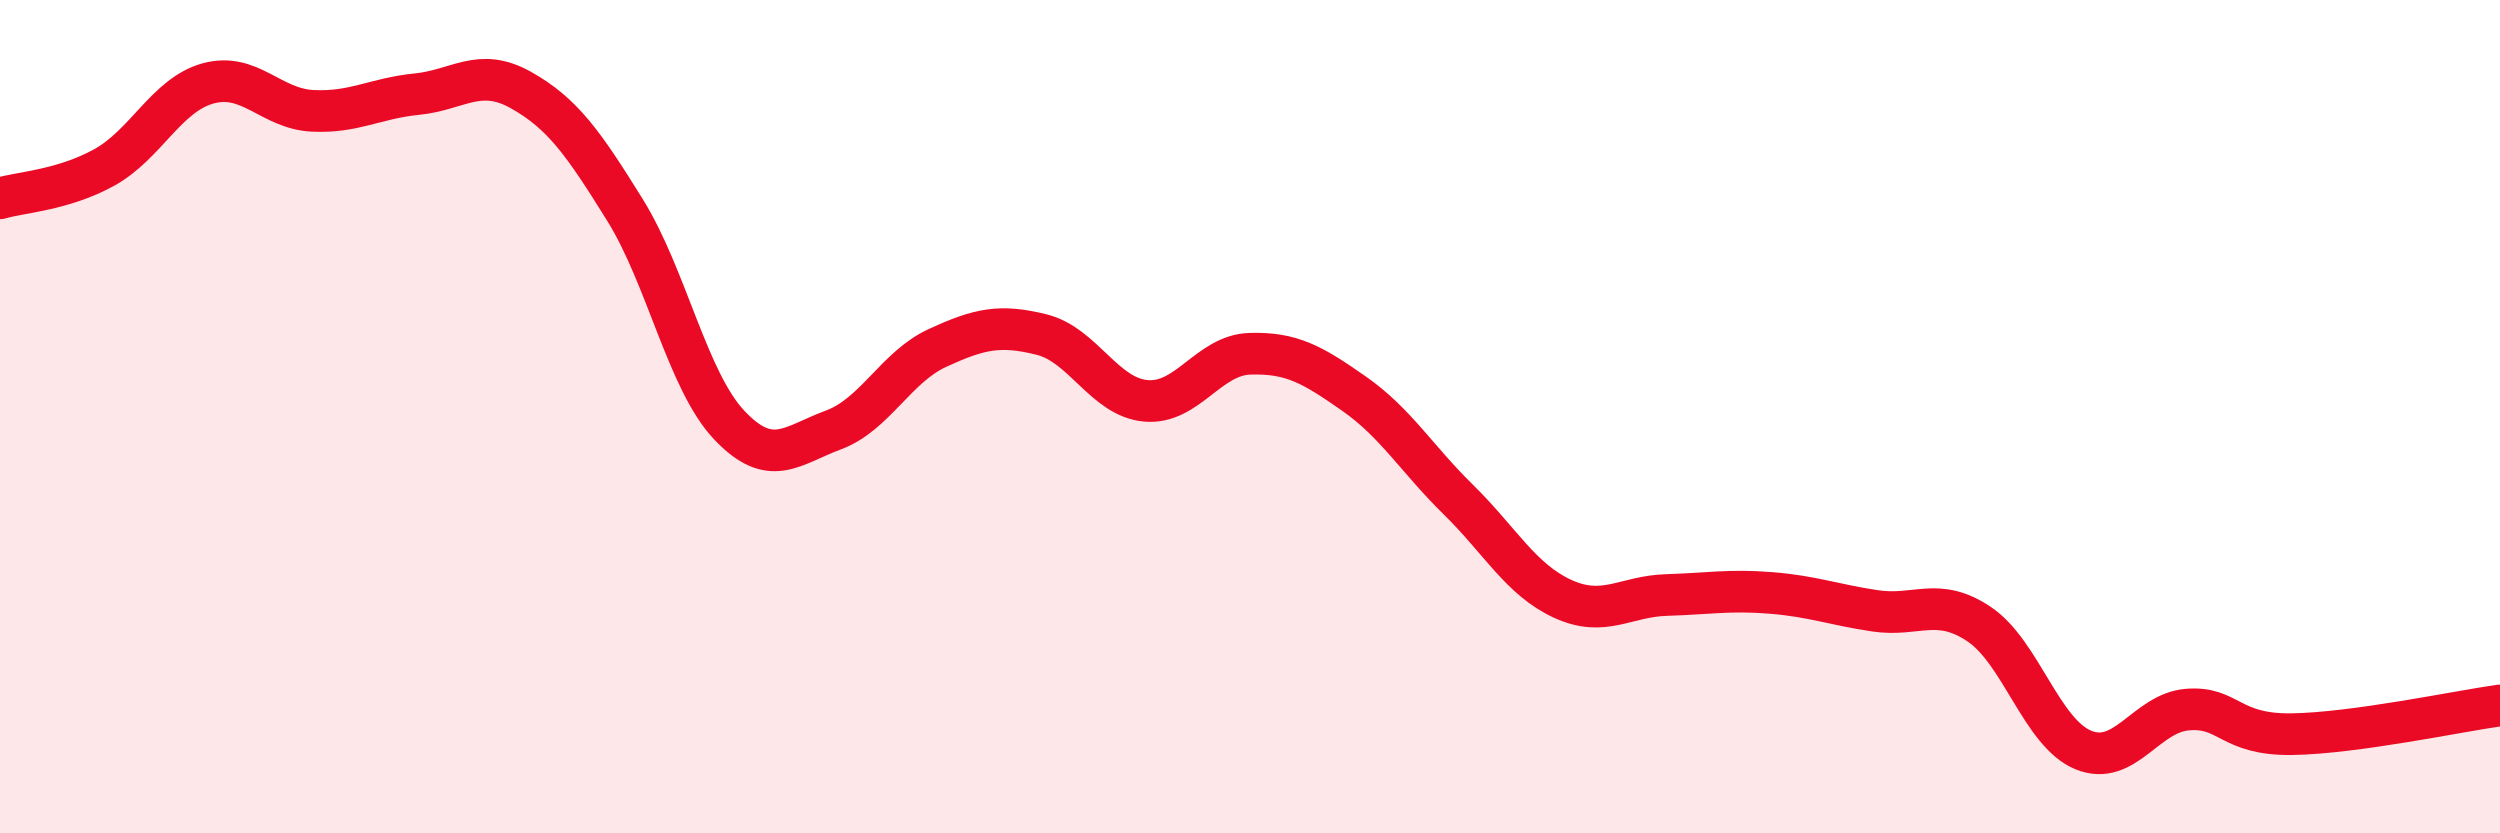
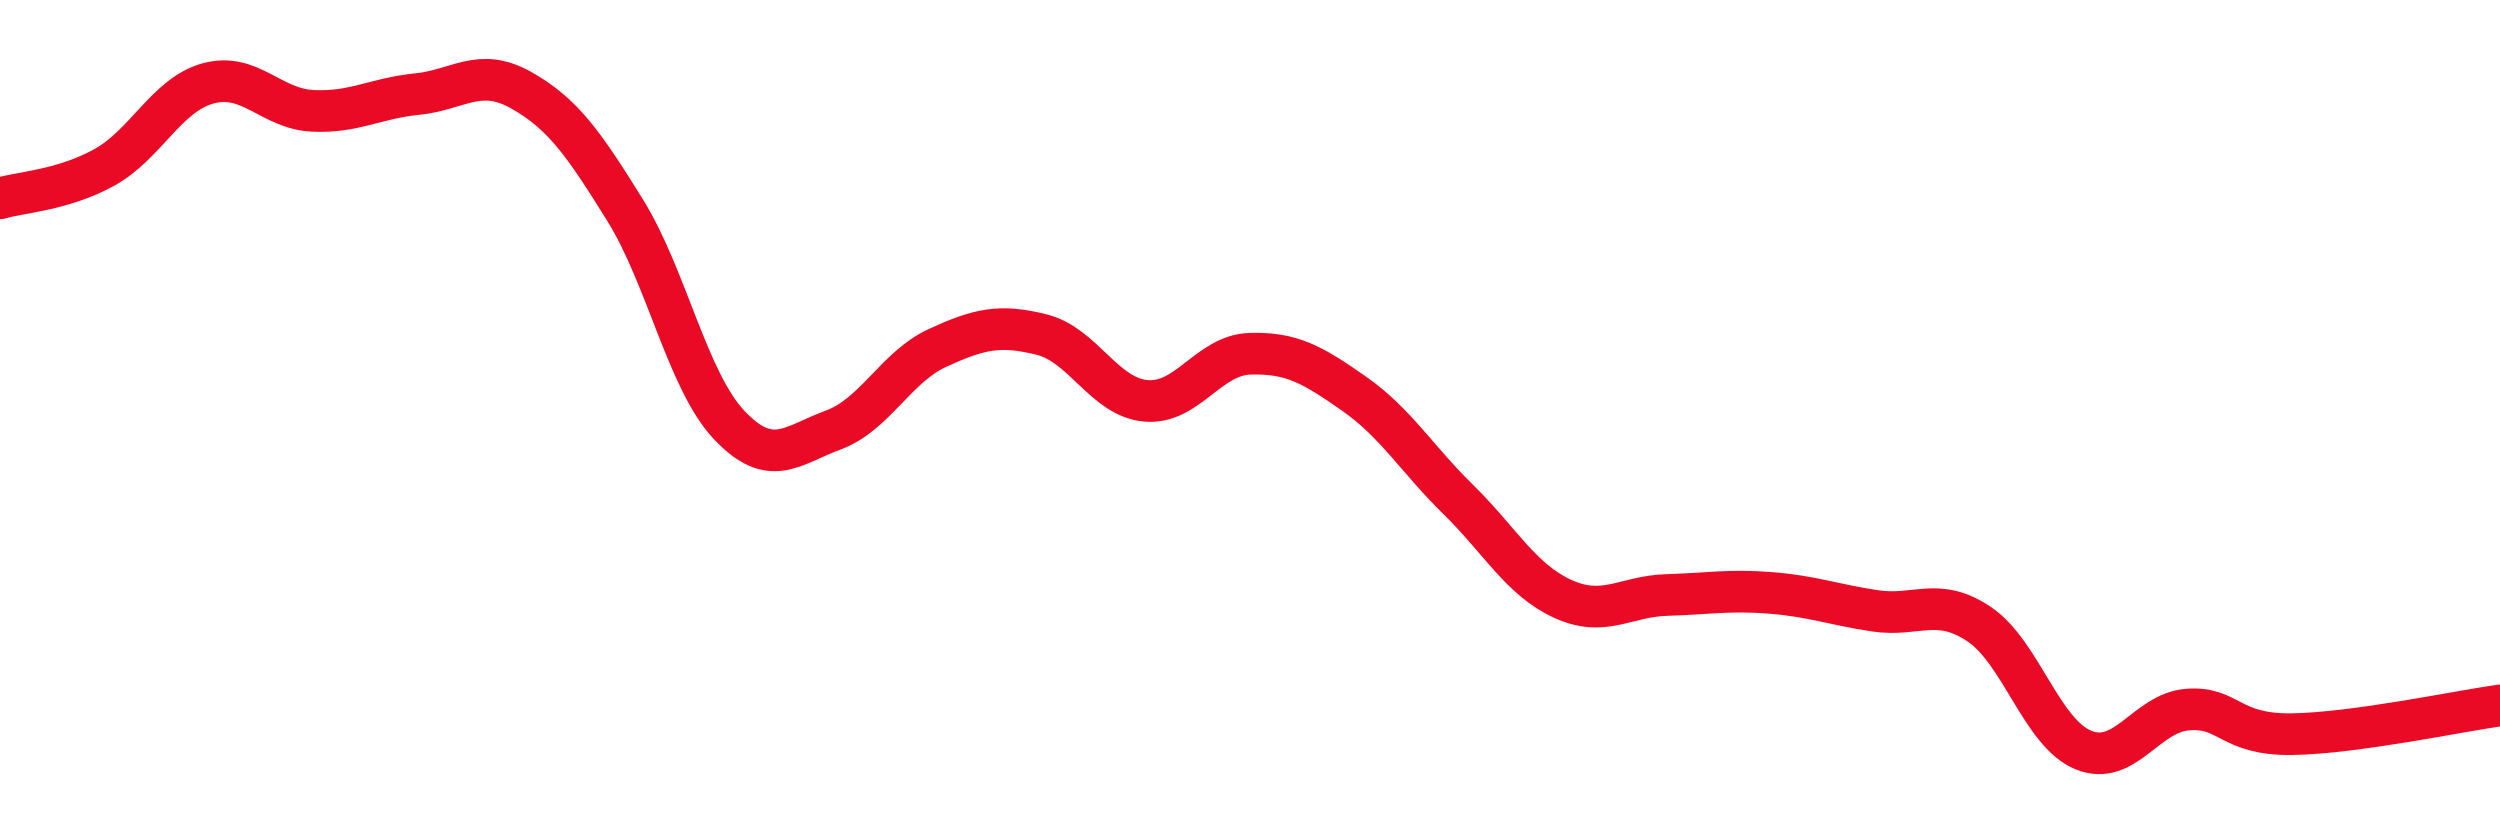
<svg xmlns="http://www.w3.org/2000/svg" width="60" height="20" viewBox="0 0 60 20">
-   <path d="M 0,4.76 C 0.5,4.61 1.5,4.57 2.5,4.02 C 3.5,3.47 4,2.27 5,2 C 6,1.73 6.5,2.61 7.5,2.66 C 8.5,2.71 9,2.36 10,2.26 C 11,2.16 11.5,1.6 12.5,2.16 C 13.5,2.72 14,3.43 15,5.04 C 16,6.65 16.5,9.14 17.5,10.2 C 18.5,11.26 19,10.69 20,10.32 C 21,9.95 21.5,8.81 22.5,8.35 C 23.5,7.89 24,7.78 25,8.03 C 26,8.28 26.5,9.53 27.5,9.62 C 28.5,9.71 29,8.52 30,8.49 C 31,8.46 31.5,8.75 32.5,9.45 C 33.5,10.15 34,11.01 35,11.99 C 36,12.97 36.5,13.91 37.5,14.37 C 38.5,14.83 39,14.31 40,14.28 C 41,14.25 41.5,14.15 42.5,14.23 C 43.5,14.31 44,14.51 45,14.66 C 46,14.81 46.5,14.31 47.5,14.98 C 48.5,15.65 49,17.59 50,18 C 51,18.41 51.5,17.11 52.5,17.03 C 53.5,16.95 53.5,17.64 55,17.62 C 56.5,17.6 59,17.07 60,16.93L60 20L0 20Z" fill="#EB0A25" opacity="0.1" stroke-linecap="round" stroke-linejoin="round" />
  <path d="M 0,4.76 C 0.5,4.61 1.5,4.57 2.5,4.02 C 3.5,3.47 4,2.27 5,2 C 6,1.73 6.5,2.61 7.5,2.66 C 8.5,2.71 9,2.36 10,2.26 C 11,2.16 11.5,1.6 12.5,2.16 C 13.5,2.72 14,3.43 15,5.04 C 16,6.65 16.5,9.14 17.5,10.2 C 18.5,11.26 19,10.69 20,10.32 C 21,9.95 21.5,8.81 22.5,8.35 C 23.5,7.89 24,7.78 25,8.03 C 26,8.28 26.5,9.53 27.5,9.62 C 28.5,9.71 29,8.52 30,8.49 C 31,8.46 31.5,8.75 32.5,9.45 C 33.5,10.15 34,11.01 35,11.99 C 36,12.97 36.5,13.91 37.5,14.37 C 38.5,14.83 39,14.31 40,14.28 C 41,14.25 41.5,14.15 42.5,14.23 C 43.5,14.31 44,14.51 45,14.66 C 46,14.81 46.5,14.31 47.5,14.98 C 48.5,15.65 49,17.59 50,18 C 51,18.41 51.5,17.11 52.5,17.03 C 53.5,16.95 53.5,17.64 55,17.62 C 56.5,17.6 59,17.07 60,16.93" stroke="#EB0A25" stroke-width="1" fill="none" stroke-linecap="round" stroke-linejoin="round" />
</svg>